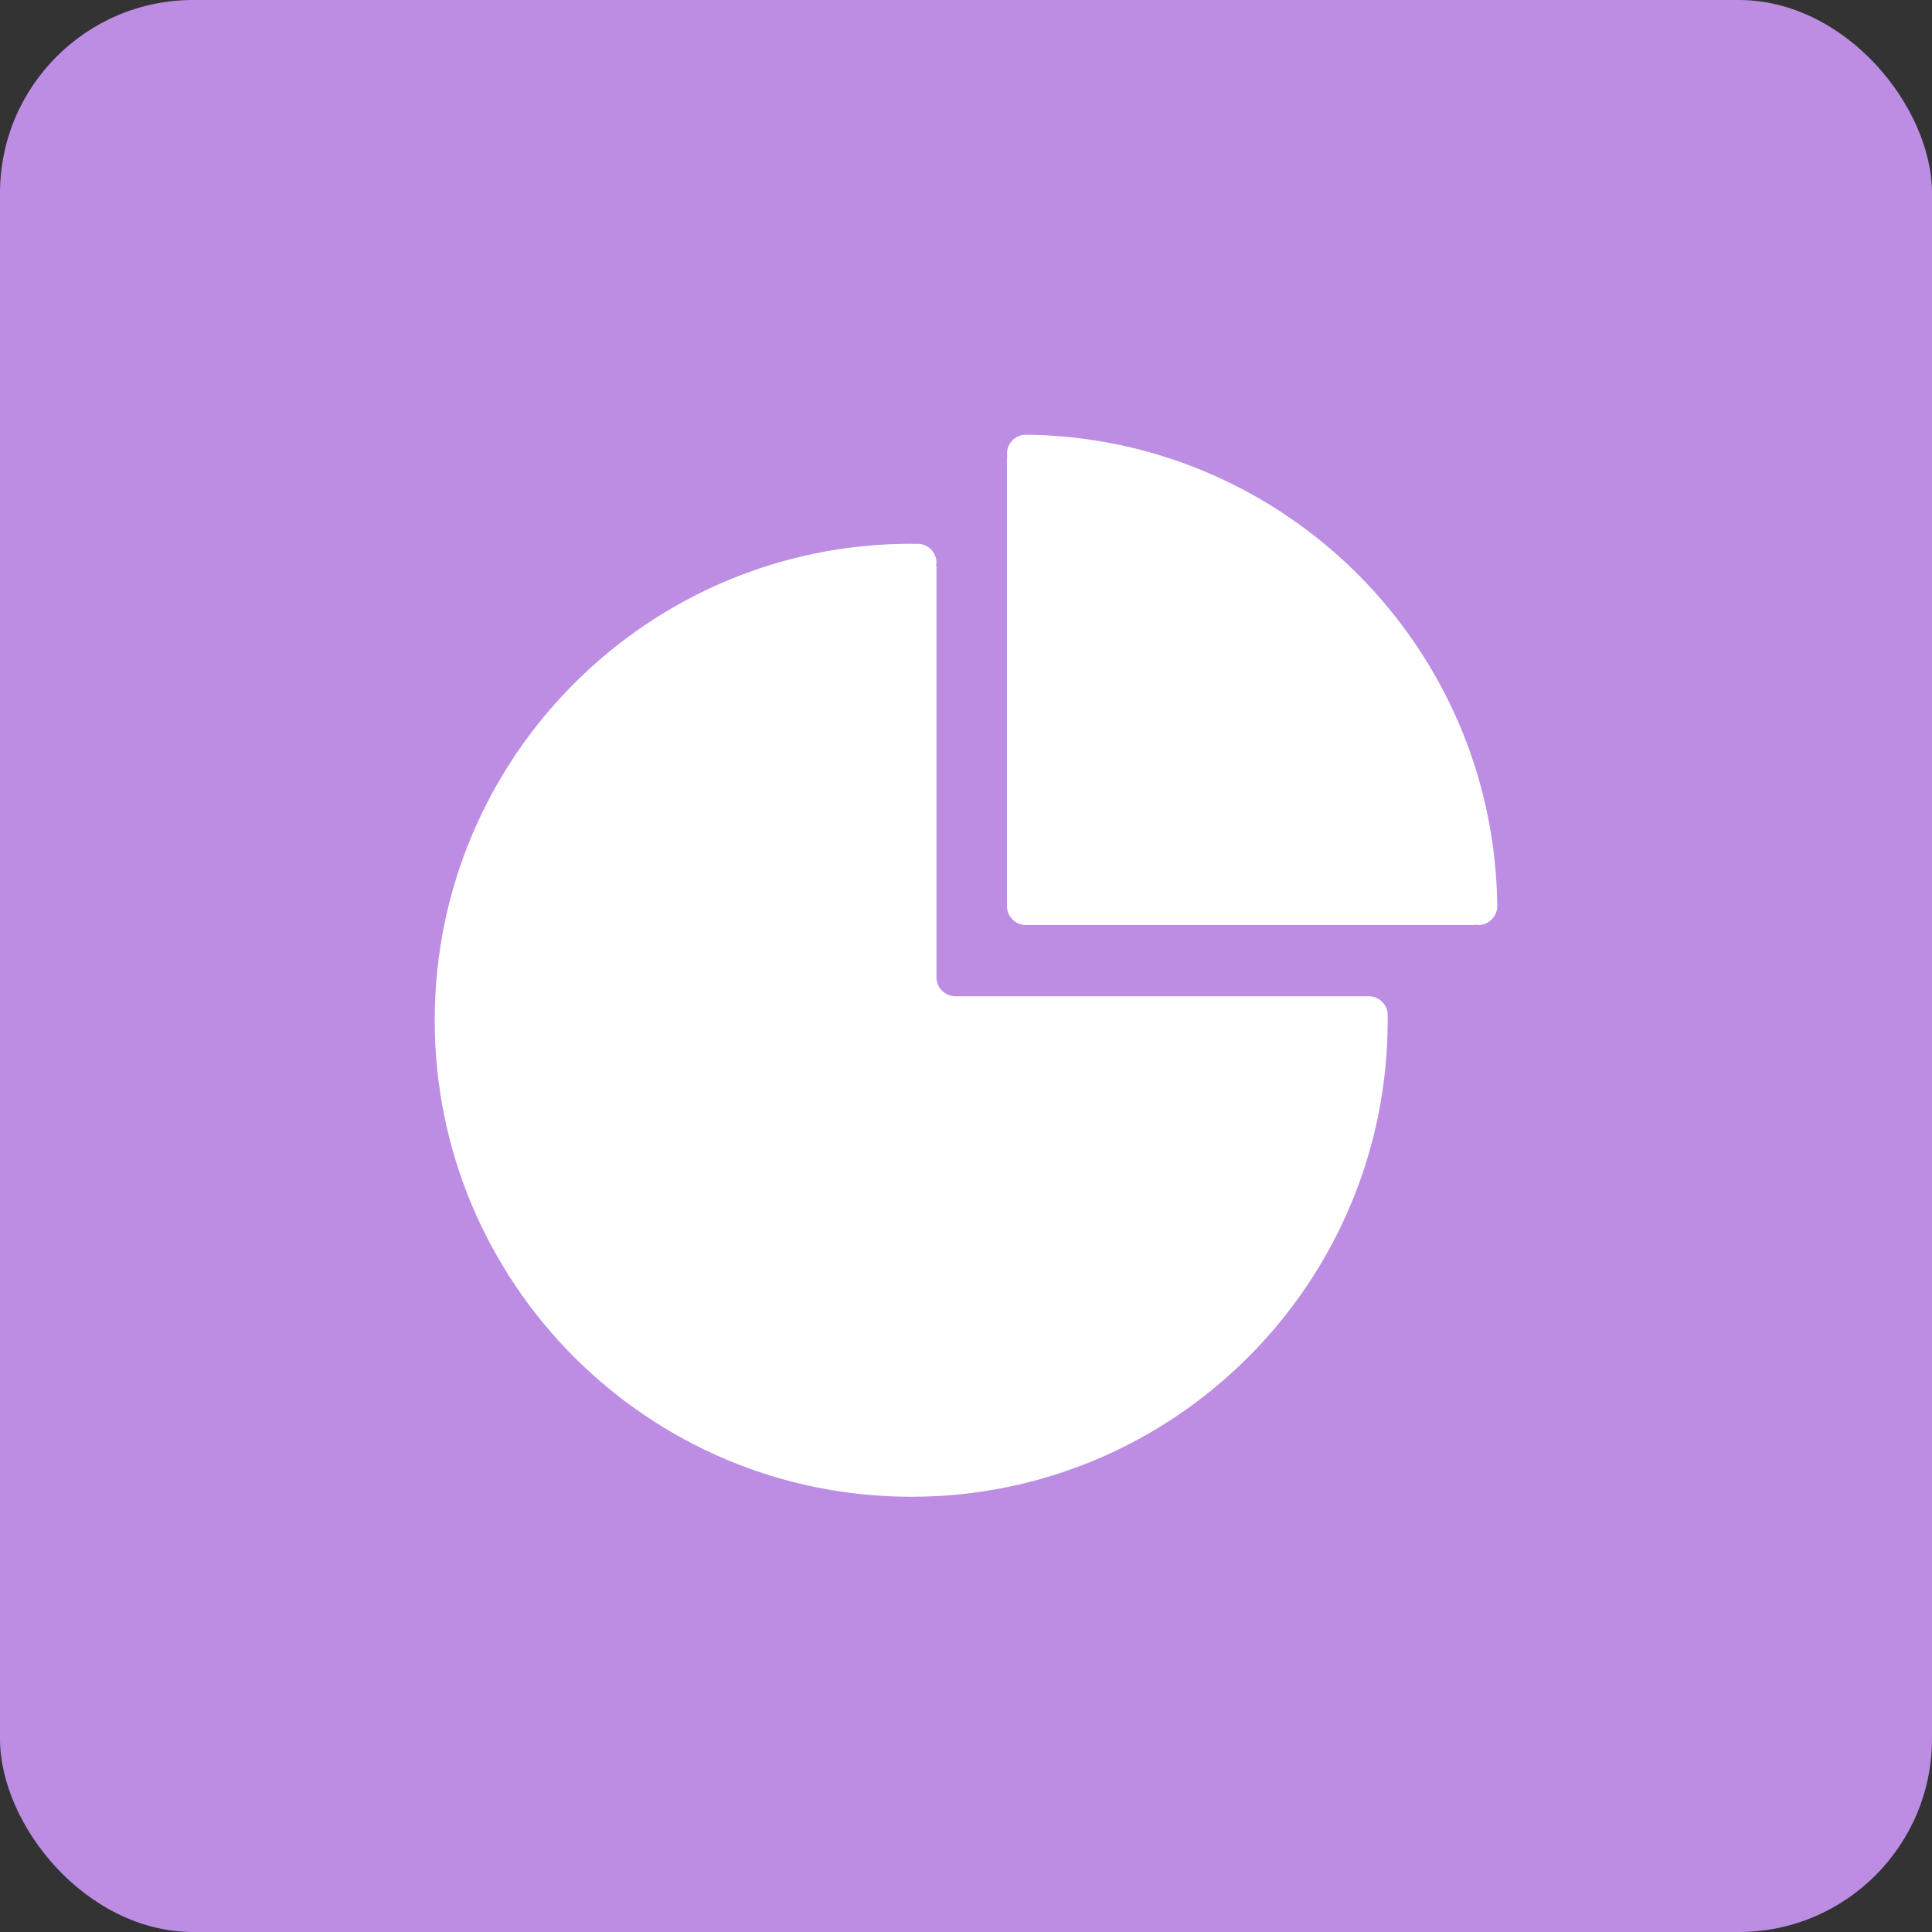
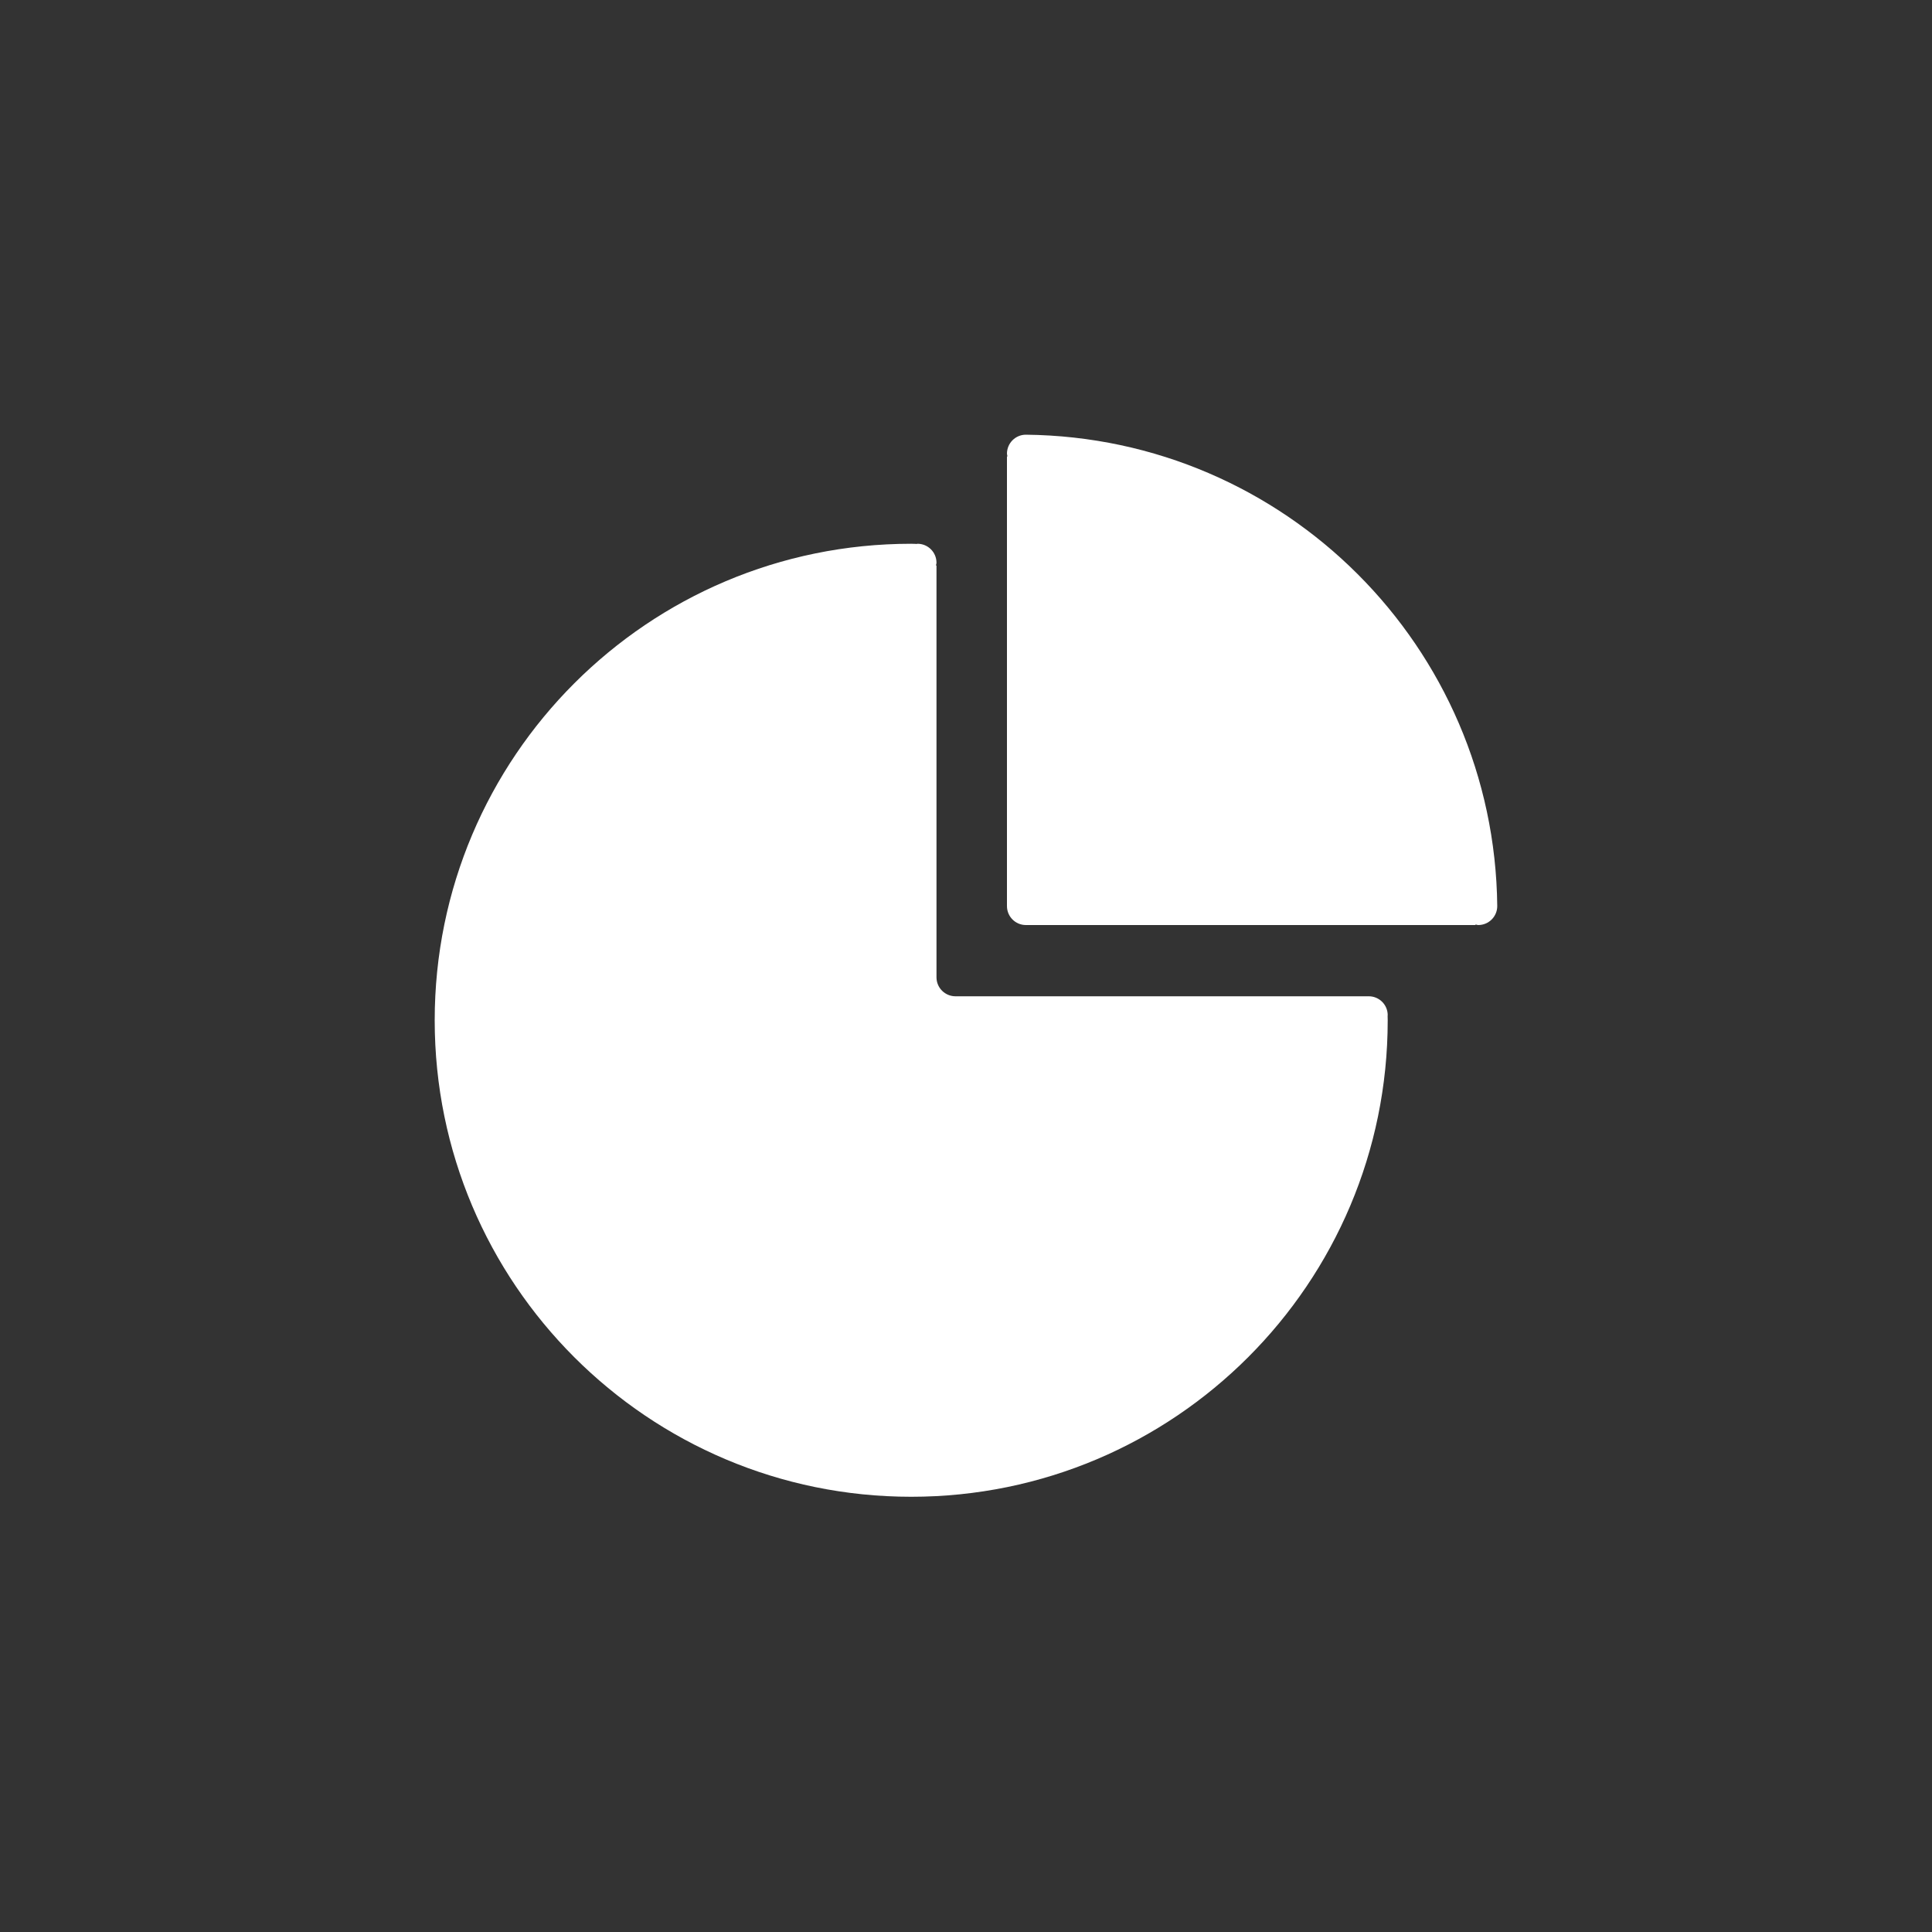
<svg xmlns="http://www.w3.org/2000/svg" width="40" height="40" viewBox="0 0 40 40" fill="none">
  <rect x="0" y="0" width="40" height="40" fill="#333333" stroke="none" />
-   <rect width="40" height="40" rx="4" fill="#BD8DE4" />
  <path d="M21.24 9C21.023 9 20.848 9.176 20.848 9.393C20.848 9.413 20.856 9.43 20.859 9.45H20.848V18.759C20.848 18.976 21.023 19.152 21.24 19.152H30.549V19.14C30.568 19.143 30.586 19.152 30.606 19.152C30.823 19.152 30.999 18.976 30.999 18.759C30.943 13.393 26.605 9.056 21.24 9Z" fill="white" />
  <path d="M28.731 21.019C28.731 20.802 28.555 20.627 28.339 20.627H19.781C19.677 20.627 19.578 20.585 19.504 20.512C19.43 20.438 19.389 20.338 19.389 20.234V11.708H19.378C19.38 11.688 19.389 11.671 19.389 11.651C19.389 11.434 19.213 11.258 18.996 11.258C18.987 11.258 18.979 11.263 18.97 11.264V11.261C18.935 11.261 18.9 11.258 18.866 11.258C13.417 11.258 9 15.675 9 21.124C9 26.572 13.417 30.989 18.866 30.989C24.314 30.989 28.731 26.572 28.731 21.124C28.731 21.093 28.73 21.061 28.729 21.03C28.729 21.026 28.731 21.023 28.731 21.019Z" fill="white" />
</svg>